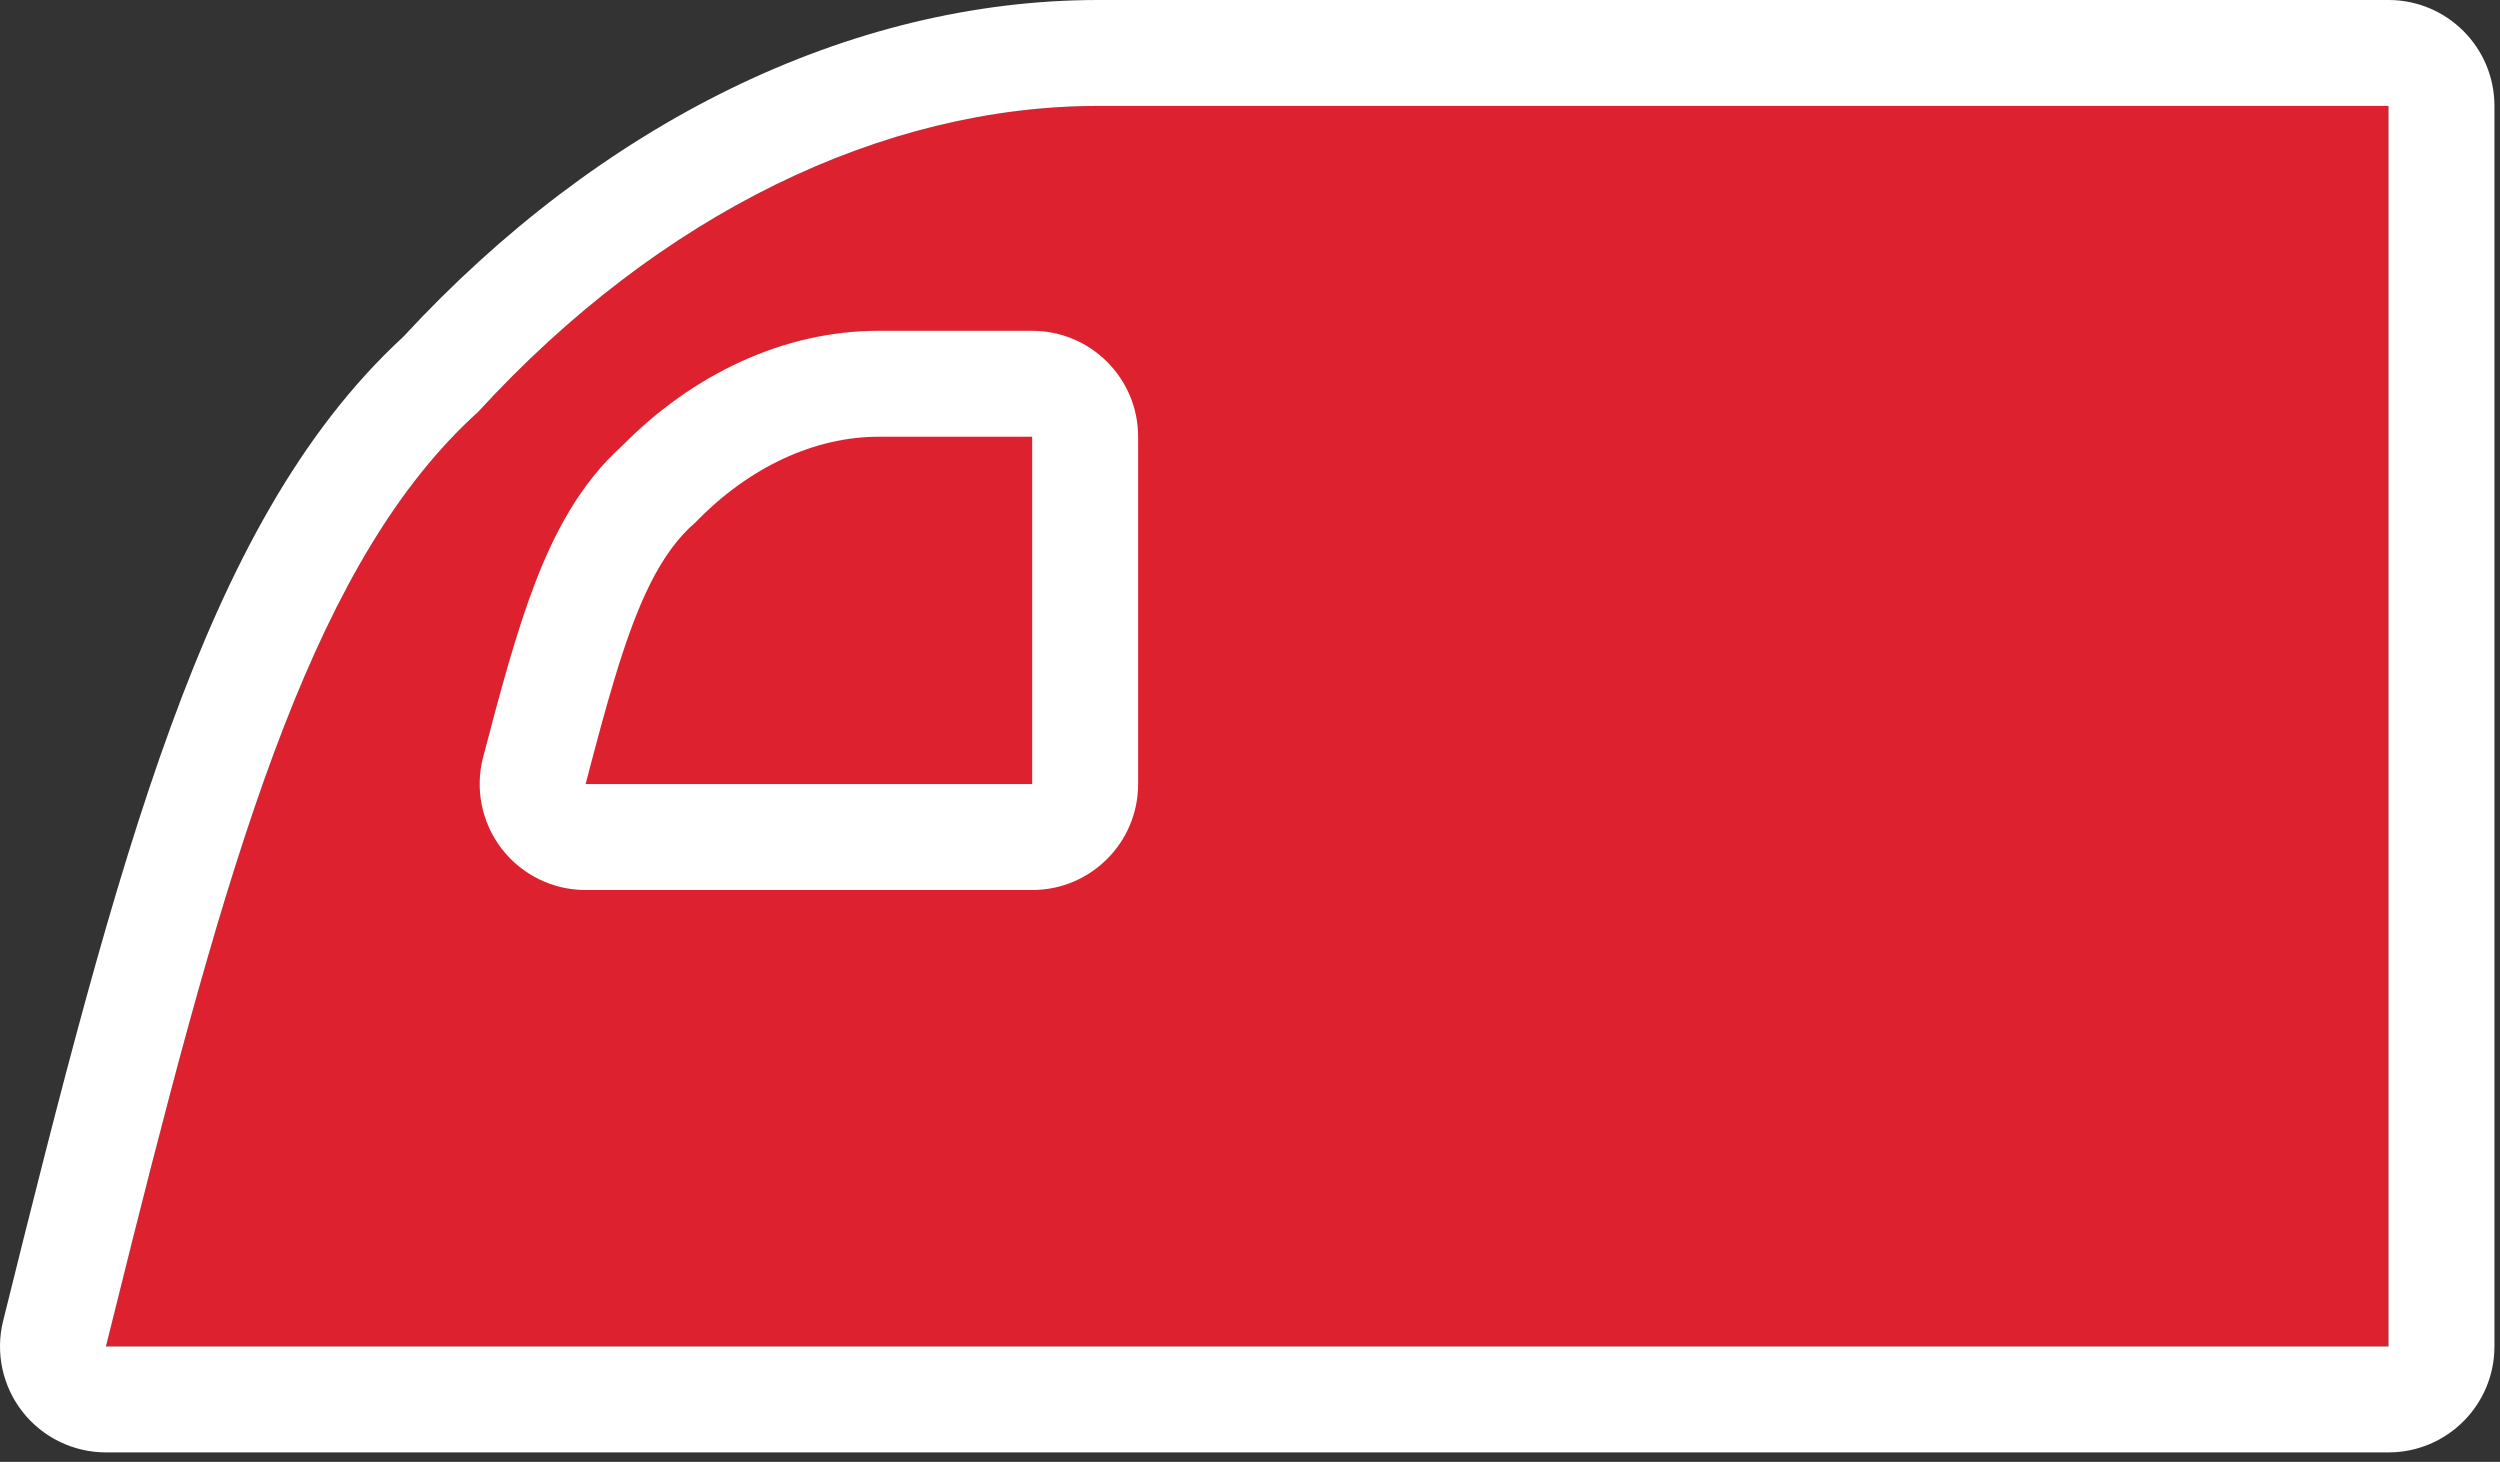
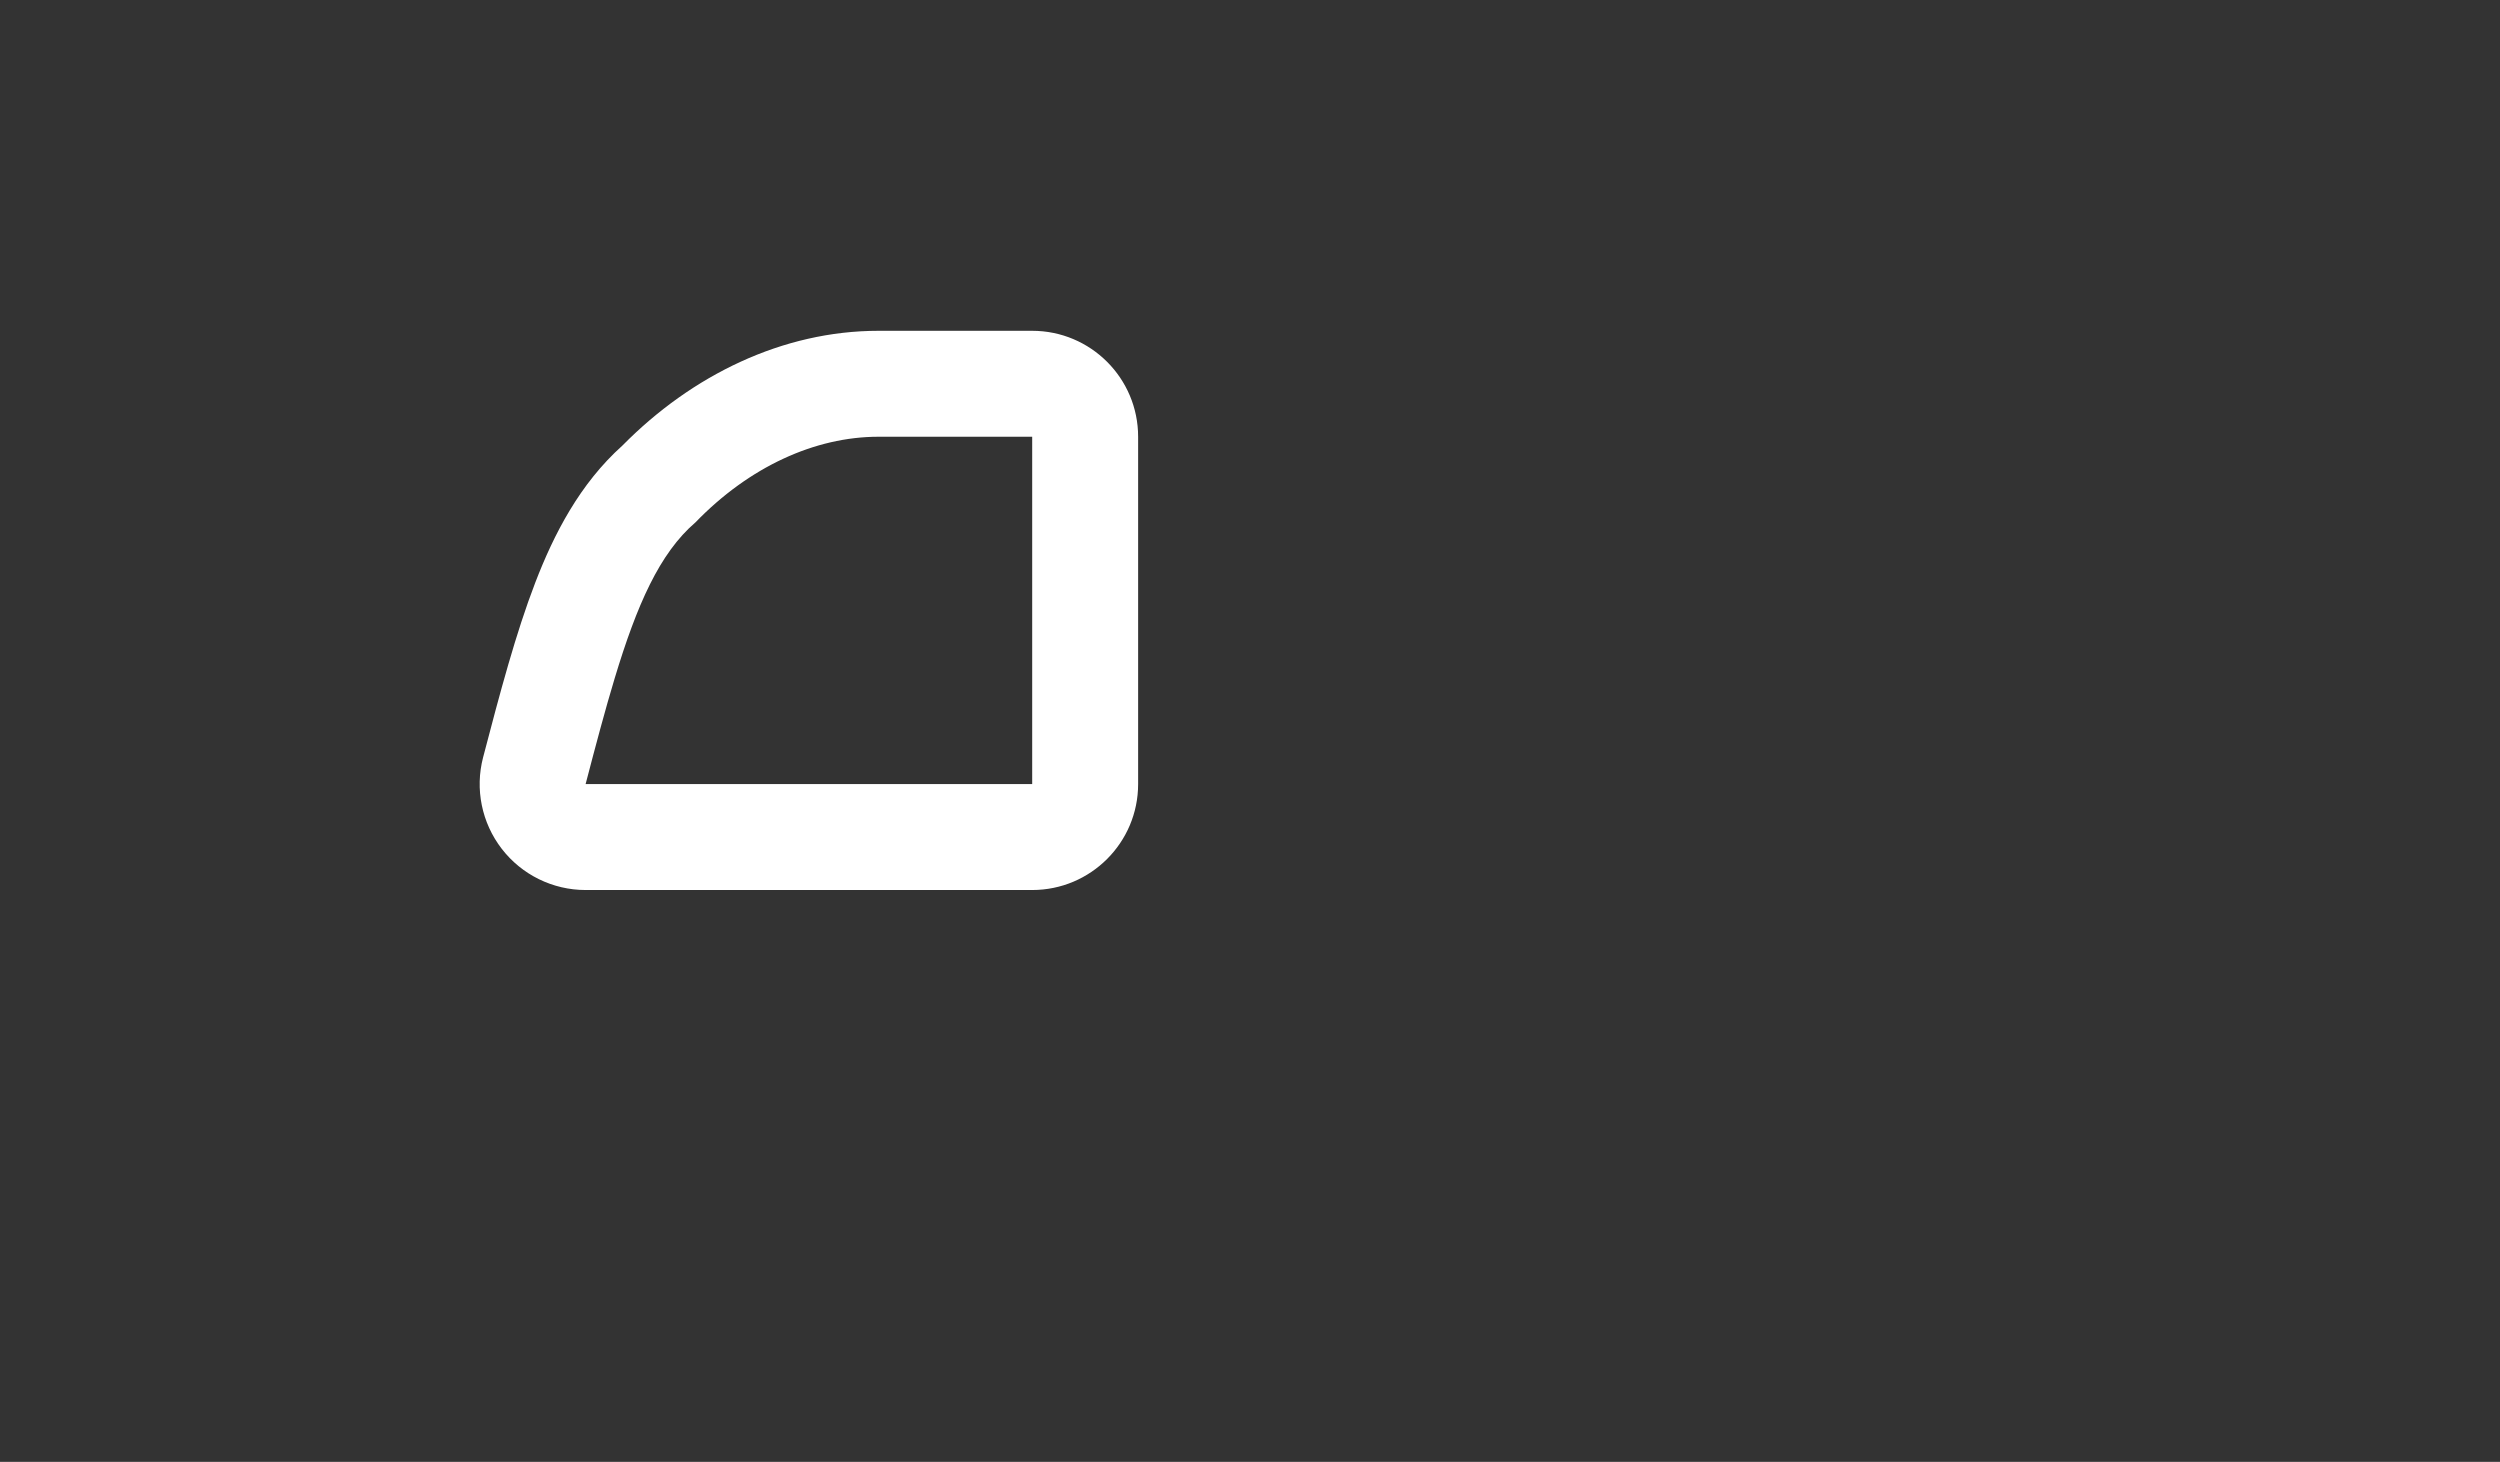
<svg xmlns="http://www.w3.org/2000/svg" width="236" height="138" viewBox="0 0 236 138" fill="none">
  <rect x="0" y="0" width="236" height="138" fill="#333333" stroke="none" />
-   <path d="M225.475 127.106V10L103.685 10C83.386 10 62.307 20.149 45.132 38.886C28.737 53.719 20.953 82.928 10 127.106L225.475 127.106Z" fill="#DE212F" />
-   <path fill-rule="evenodd" clip-rule="evenodd" d="M225.475 0C230.998 0 235.475 4.477 235.475 10V127.106C235.475 132.629 230.998 137.106 225.475 137.106H10C6.924 137.106 4.019 135.69 2.124 133.268C0.229 130.845 -0.446 127.685 0.294 124.699C5.742 102.725 10.55 83.835 16.133 68.559C21.635 53.504 28.277 40.811 38.068 31.795C56.663 11.661 80.139 0 103.685 0L225.475 0ZM45.132 38.886C30.007 52.57 22.211 78.488 12.495 117.106C11.678 120.349 10.849 123.683 10 127.106L225.475 127.106V10L103.685 10C83.386 10 62.307 20.149 45.132 38.886Z" fill="white" />
-   <path d="M97.439 74.018V41.228H82.926C76.936 41.228 70.716 44.07 65.648 49.316C60.81 53.47 58.513 61.648 55.281 74.018H97.439Z" fill="#DE212F" />
  <path fill-rule="evenodd" clip-rule="evenodd" d="M97.439 31.228C102.962 31.228 107.439 35.705 107.439 41.228V74.018C107.439 79.541 102.962 84.018 97.439 84.018H55.281C52.183 84.018 49.26 82.582 47.367 80.13C45.473 77.678 44.823 74.487 45.606 71.49C47.191 65.423 48.709 59.721 50.531 54.992C52.293 50.416 54.722 45.679 58.758 42.059C65.317 35.41 73.89 31.228 82.926 31.228H97.439ZM65.648 49.316C62.261 52.224 60.119 57.106 58.03 64.018C57.135 66.977 56.25 70.309 55.281 74.018H97.439V41.228H82.926C76.936 41.228 70.716 44.07 65.648 49.316Z" fill="white" />
</svg>